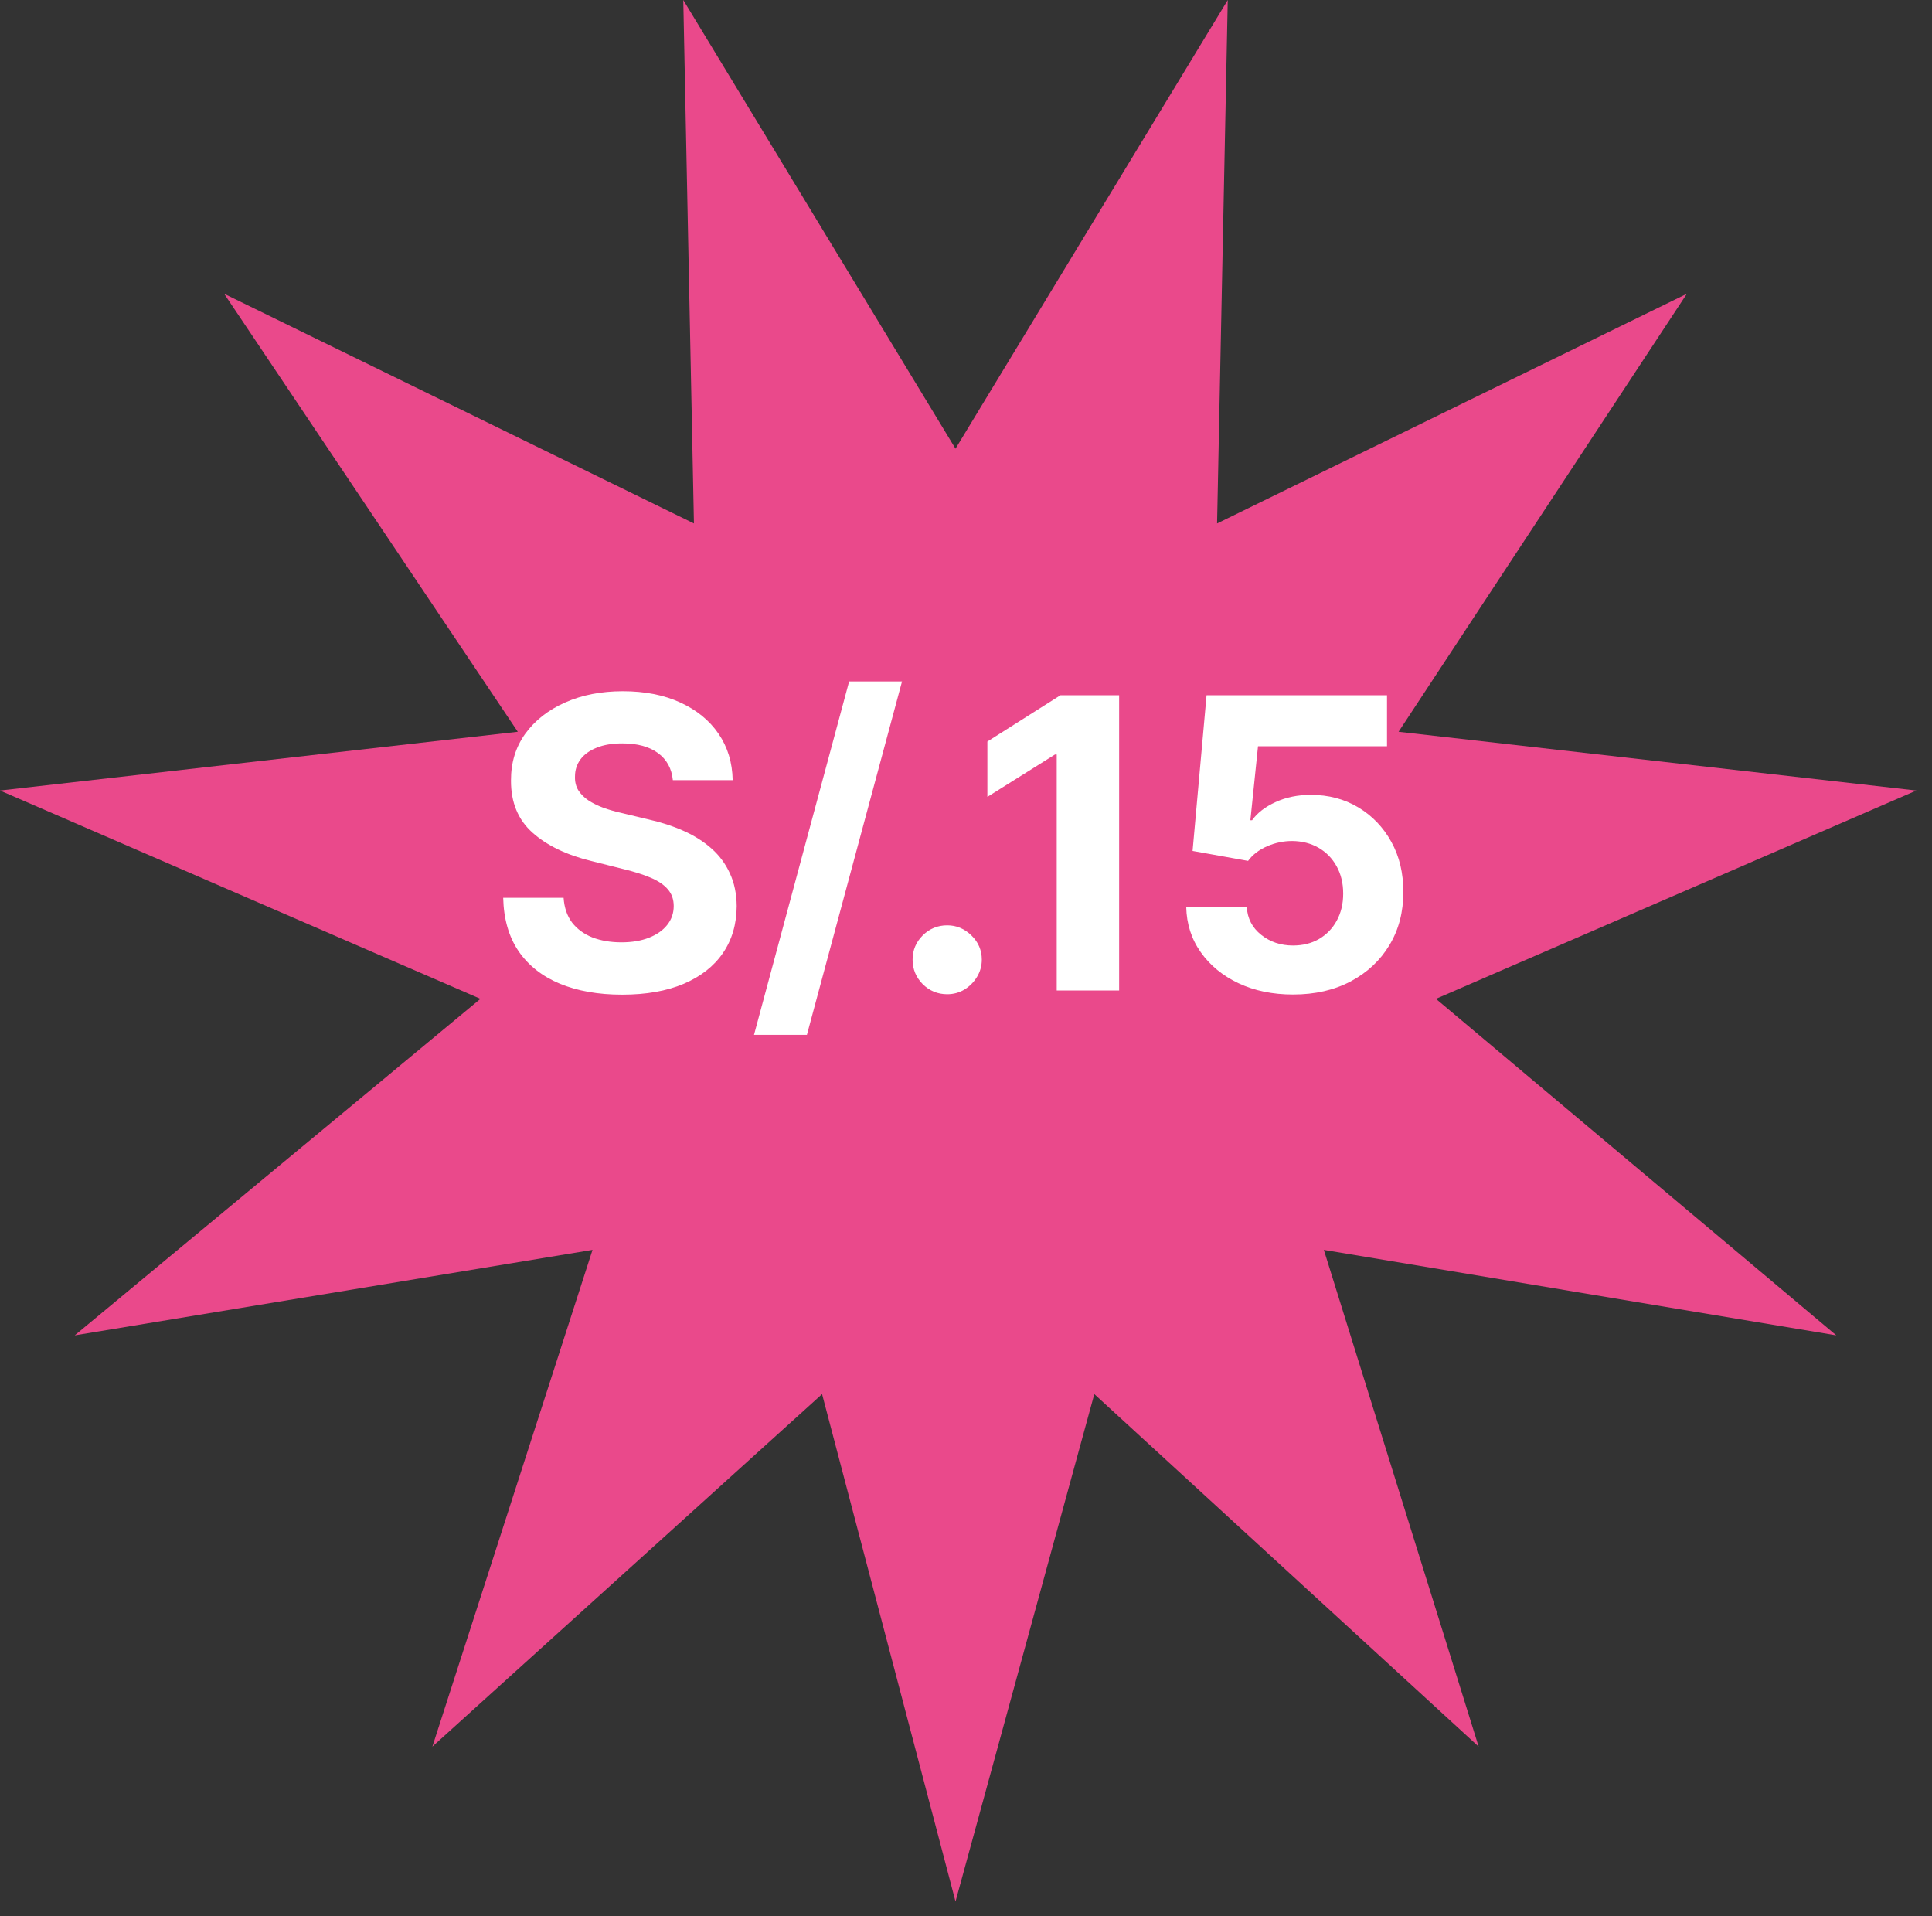
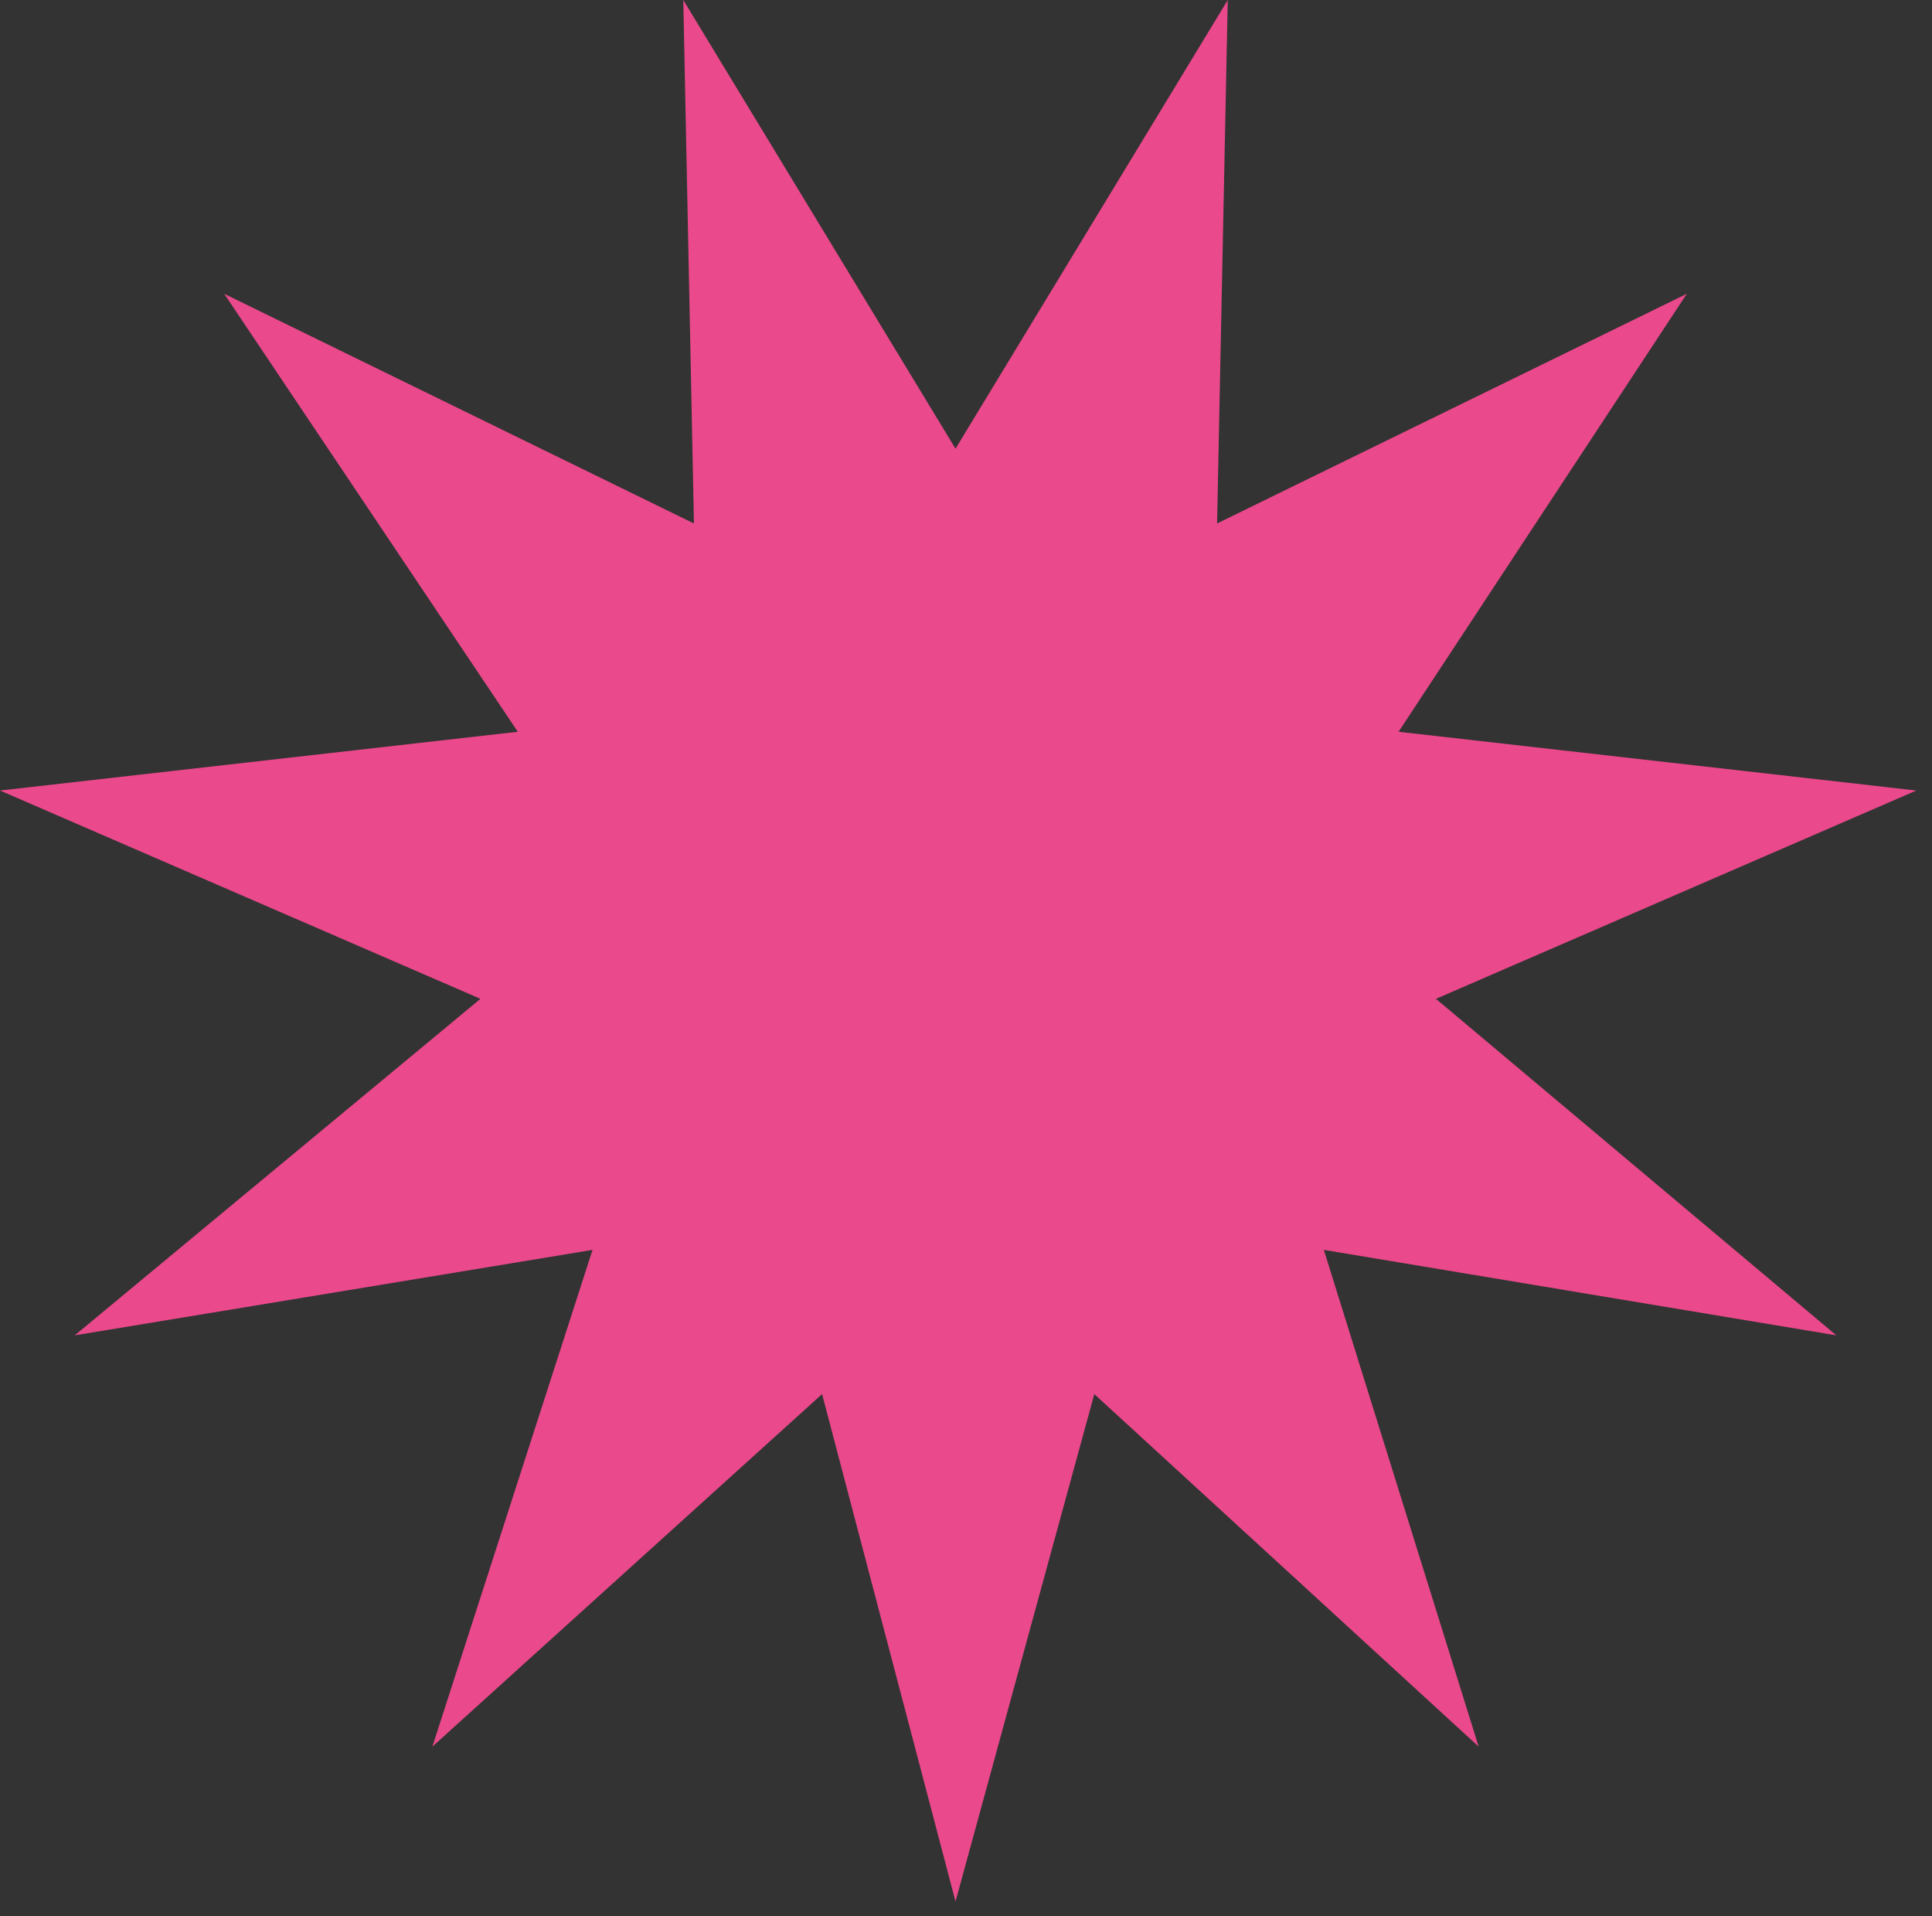
<svg xmlns="http://www.w3.org/2000/svg" width="119" height="118" viewBox="0 0 119 118" fill="none">
  <rect x="0" y="0" width="119" height="118" fill="#333333" stroke="none" />
  <path d="M58.854 27.633L75.623 0L74.965 32.238L103.899 18.093L86.144 45.067L118.038 48.686L88.446 61.515L113.106 82.24L81.541 76.976L91.076 107.569L67.403 85.858L58.854 117.109L50.635 85.858L26.632 107.569L36.496 76.976L4.603 82.24L29.592 61.515L0 48.686L31.893 45.067L13.809 18.093L42.743 32.238L42.086 0L58.854 27.633Z" fill="#EA498B" />
-   <path d="M41.444 48.047C41.373 47.331 41.068 46.775 40.529 46.378C39.99 45.982 39.26 45.783 38.336 45.783C37.709 45.783 37.179 45.872 36.747 46.05C36.315 46.221 35.984 46.461 35.753 46.769C35.528 47.077 35.416 47.426 35.416 47.816C35.404 48.142 35.472 48.426 35.62 48.669C35.774 48.911 35.984 49.121 36.25 49.299C36.516 49.471 36.824 49.622 37.173 49.752C37.523 49.876 37.895 49.983 38.292 50.071L39.925 50.462C40.718 50.64 41.447 50.876 42.109 51.172C42.772 51.468 43.346 51.832 43.832 52.264C44.317 52.696 44.693 53.205 44.959 53.791C45.231 54.377 45.37 55.049 45.376 55.806C45.37 56.919 45.086 57.884 44.524 58.701C43.968 59.511 43.163 60.142 42.109 60.592C41.062 61.035 39.798 61.258 38.319 61.258C36.851 61.258 35.572 61.033 34.483 60.583C33.4 60.133 32.554 59.467 31.944 58.585C31.341 57.697 31.024 56.6 30.994 55.291H34.714C34.756 55.901 34.93 56.41 35.238 56.819C35.552 57.221 35.969 57.526 36.49 57.733C37.017 57.934 37.611 58.035 38.274 58.035C38.925 58.035 39.49 57.94 39.97 57.751C40.455 57.561 40.831 57.298 41.097 56.961C41.364 56.623 41.497 56.236 41.497 55.798C41.497 55.389 41.376 55.046 41.133 54.768C40.896 54.49 40.547 54.253 40.085 54.057C39.63 53.862 39.07 53.685 38.407 53.525L36.428 53.028C34.895 52.655 33.684 52.072 32.797 51.279C31.909 50.486 31.468 49.417 31.474 48.074C31.468 46.973 31.761 46.011 32.353 45.189C32.95 44.366 33.77 43.724 34.812 43.262C35.853 42.8 37.037 42.57 38.363 42.57C39.712 42.57 40.89 42.8 41.896 43.262C42.908 43.724 43.696 44.366 44.258 45.189C44.82 46.011 45.11 46.964 45.128 48.047H41.444ZM55.56 41.966L49.701 63.734H46.443L52.302 41.966H55.56ZM58.342 61.231C57.756 61.231 57.253 61.024 56.833 60.609C56.418 60.189 56.211 59.686 56.211 59.1C56.211 58.52 56.418 58.023 56.833 57.609C57.253 57.194 57.756 56.987 58.342 56.987C58.91 56.987 59.407 57.194 59.833 57.609C60.26 58.023 60.473 58.52 60.473 59.1C60.473 59.491 60.372 59.849 60.171 60.174C59.975 60.494 59.718 60.751 59.398 60.947C59.079 61.136 58.727 61.231 58.342 61.231ZM68.932 42.818V61H65.088V46.467H64.981L60.817 49.077V45.668L65.318 42.818H68.932ZM79.644 61.249C78.389 61.249 77.27 61.018 76.288 60.556C75.311 60.094 74.536 59.458 73.962 58.647C73.388 57.837 73.089 56.907 73.065 55.86H76.794C76.835 56.564 77.131 57.135 77.682 57.573C78.232 58.011 78.886 58.23 79.644 58.23C80.247 58.23 80.78 58.097 81.242 57.831C81.709 57.558 82.073 57.182 82.334 56.703C82.6 56.218 82.733 55.661 82.733 55.034C82.733 54.395 82.597 53.833 82.325 53.347C82.058 52.862 81.689 52.483 81.215 52.211C80.742 51.939 80.2 51.8 79.59 51.794C79.058 51.794 78.54 51.903 78.037 52.122C77.54 52.341 77.152 52.64 76.874 53.019L73.456 52.406L74.317 42.818H85.432V45.961H77.486L77.016 50.515H77.122C77.442 50.066 77.924 49.693 78.569 49.397C79.215 49.101 79.937 48.953 80.736 48.953C81.831 48.953 82.807 49.21 83.665 49.725C84.523 50.24 85.201 50.947 85.698 51.847C86.195 52.741 86.441 53.77 86.435 54.936C86.441 56.162 86.157 57.251 85.583 58.203C85.015 59.15 84.219 59.896 83.195 60.441C82.177 60.979 80.993 61.249 79.644 61.249Z" fill="white" />
</svg>